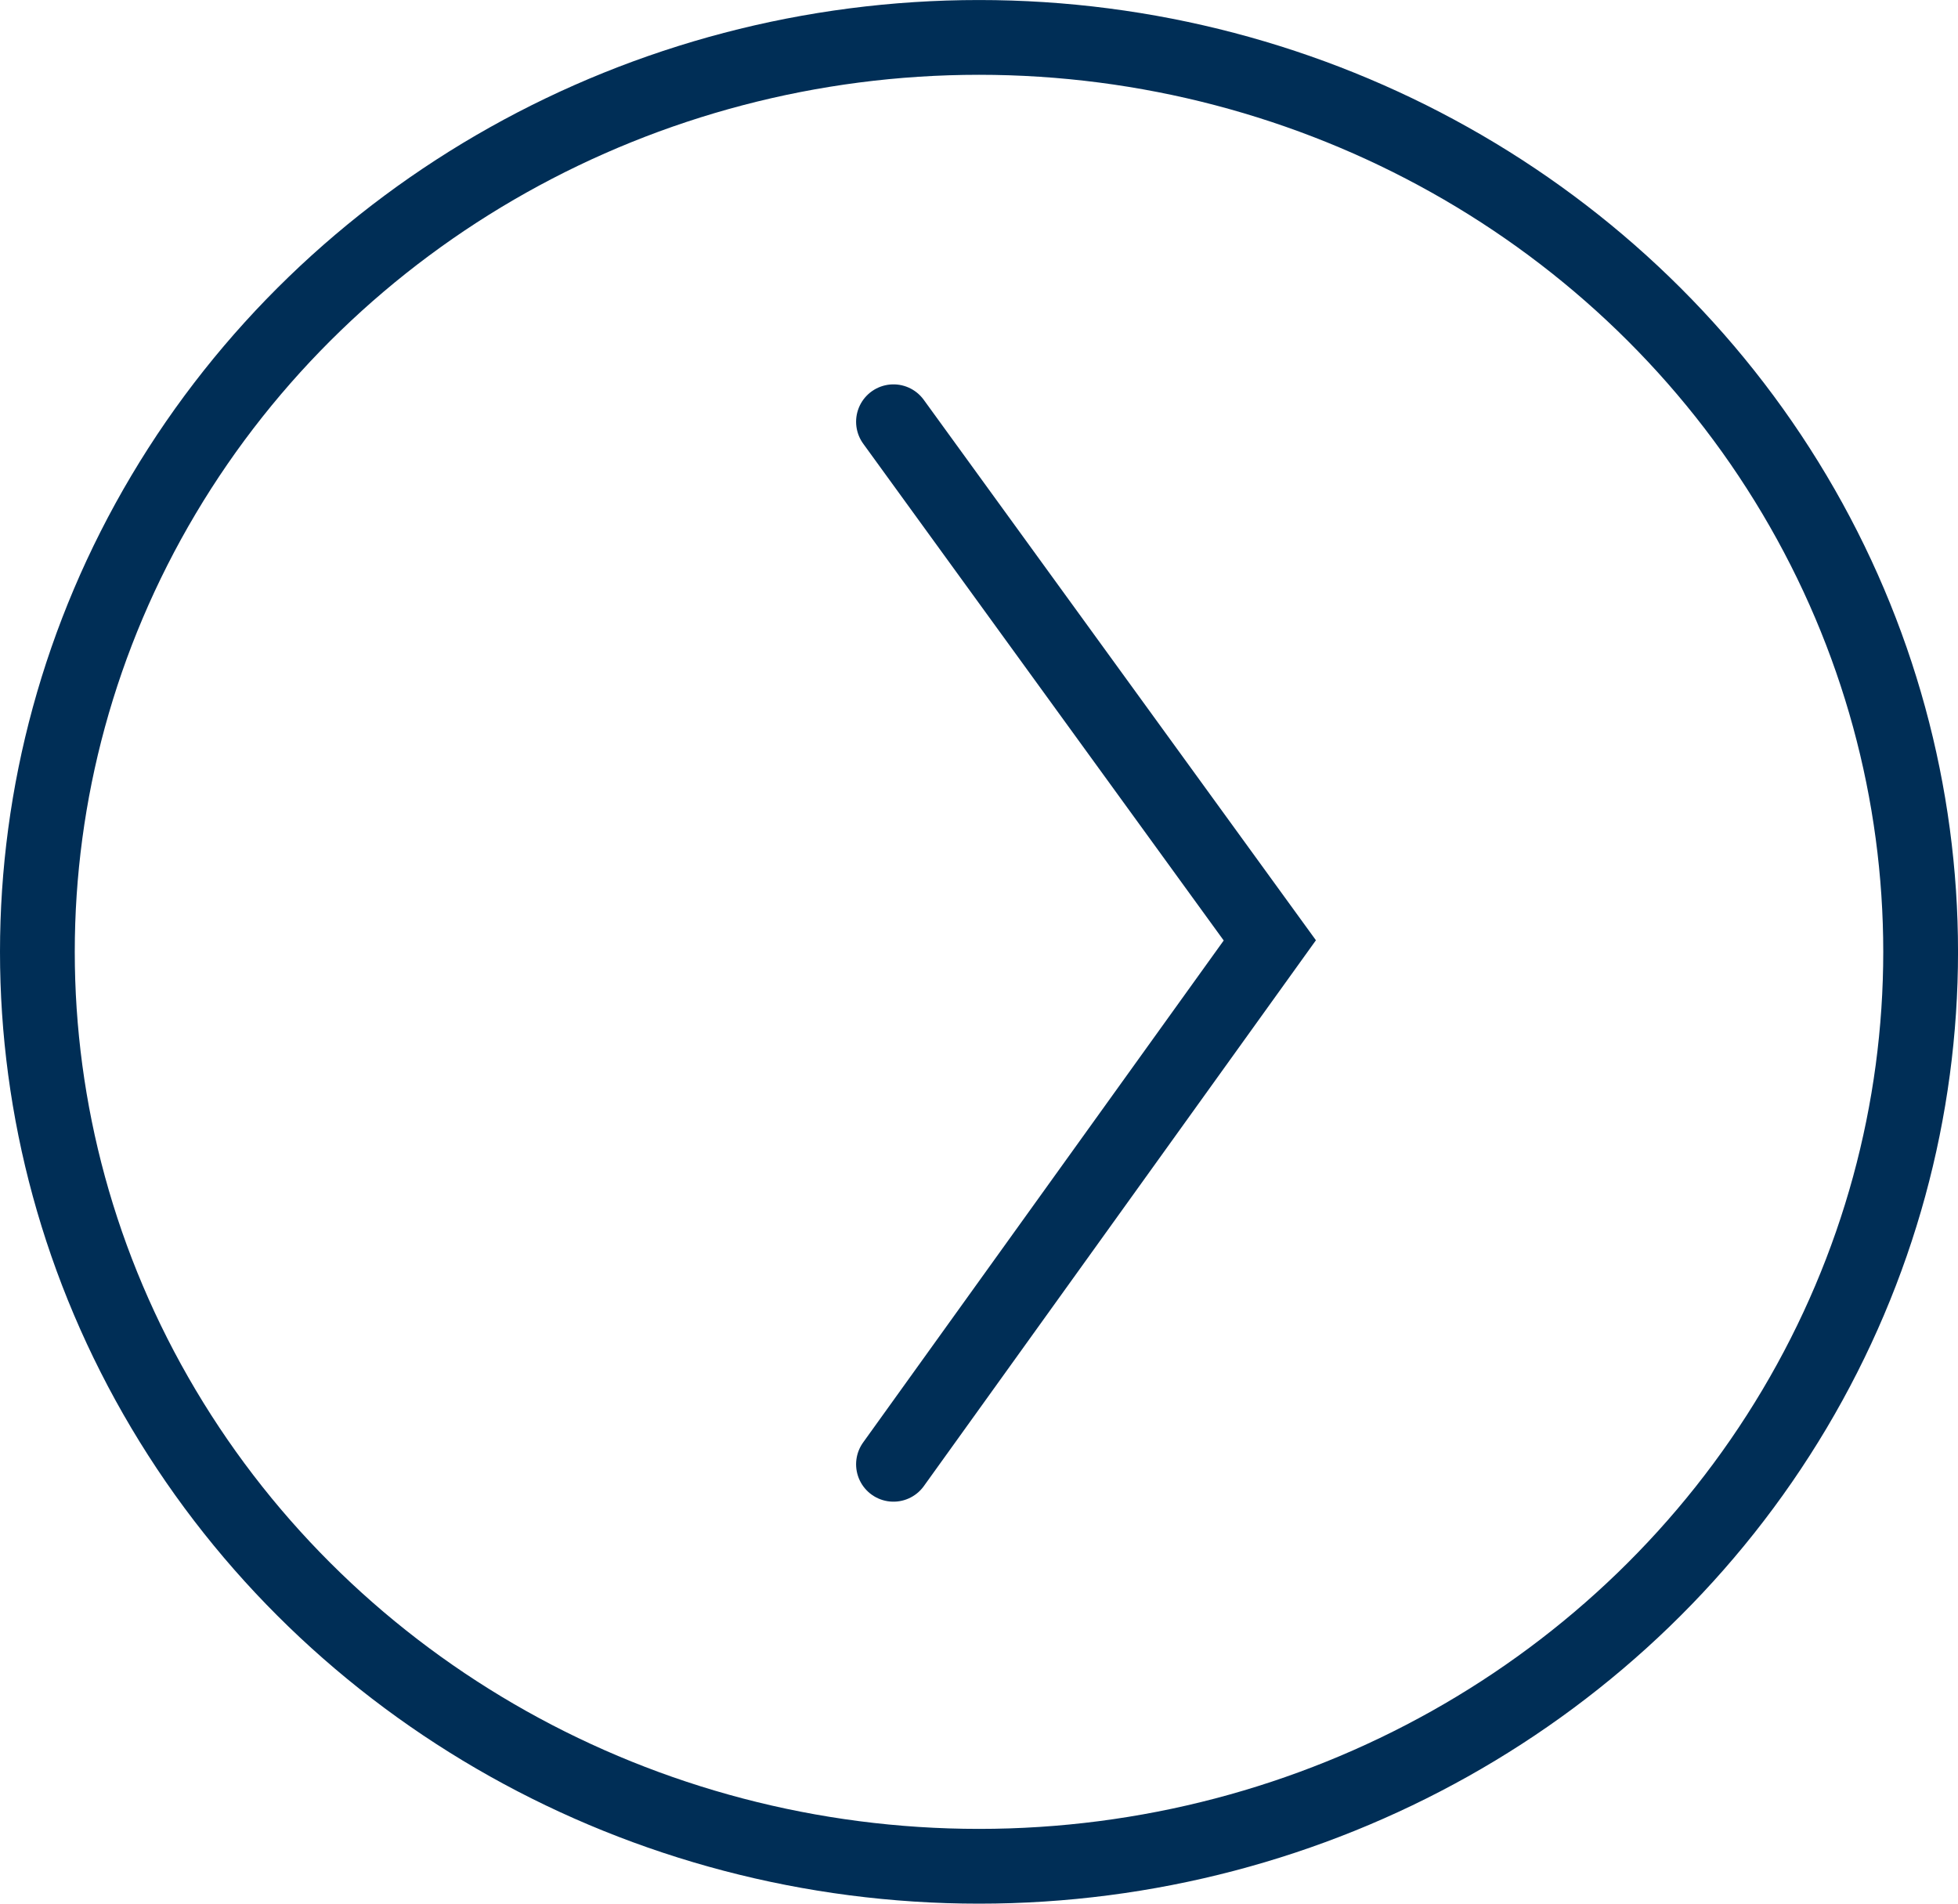
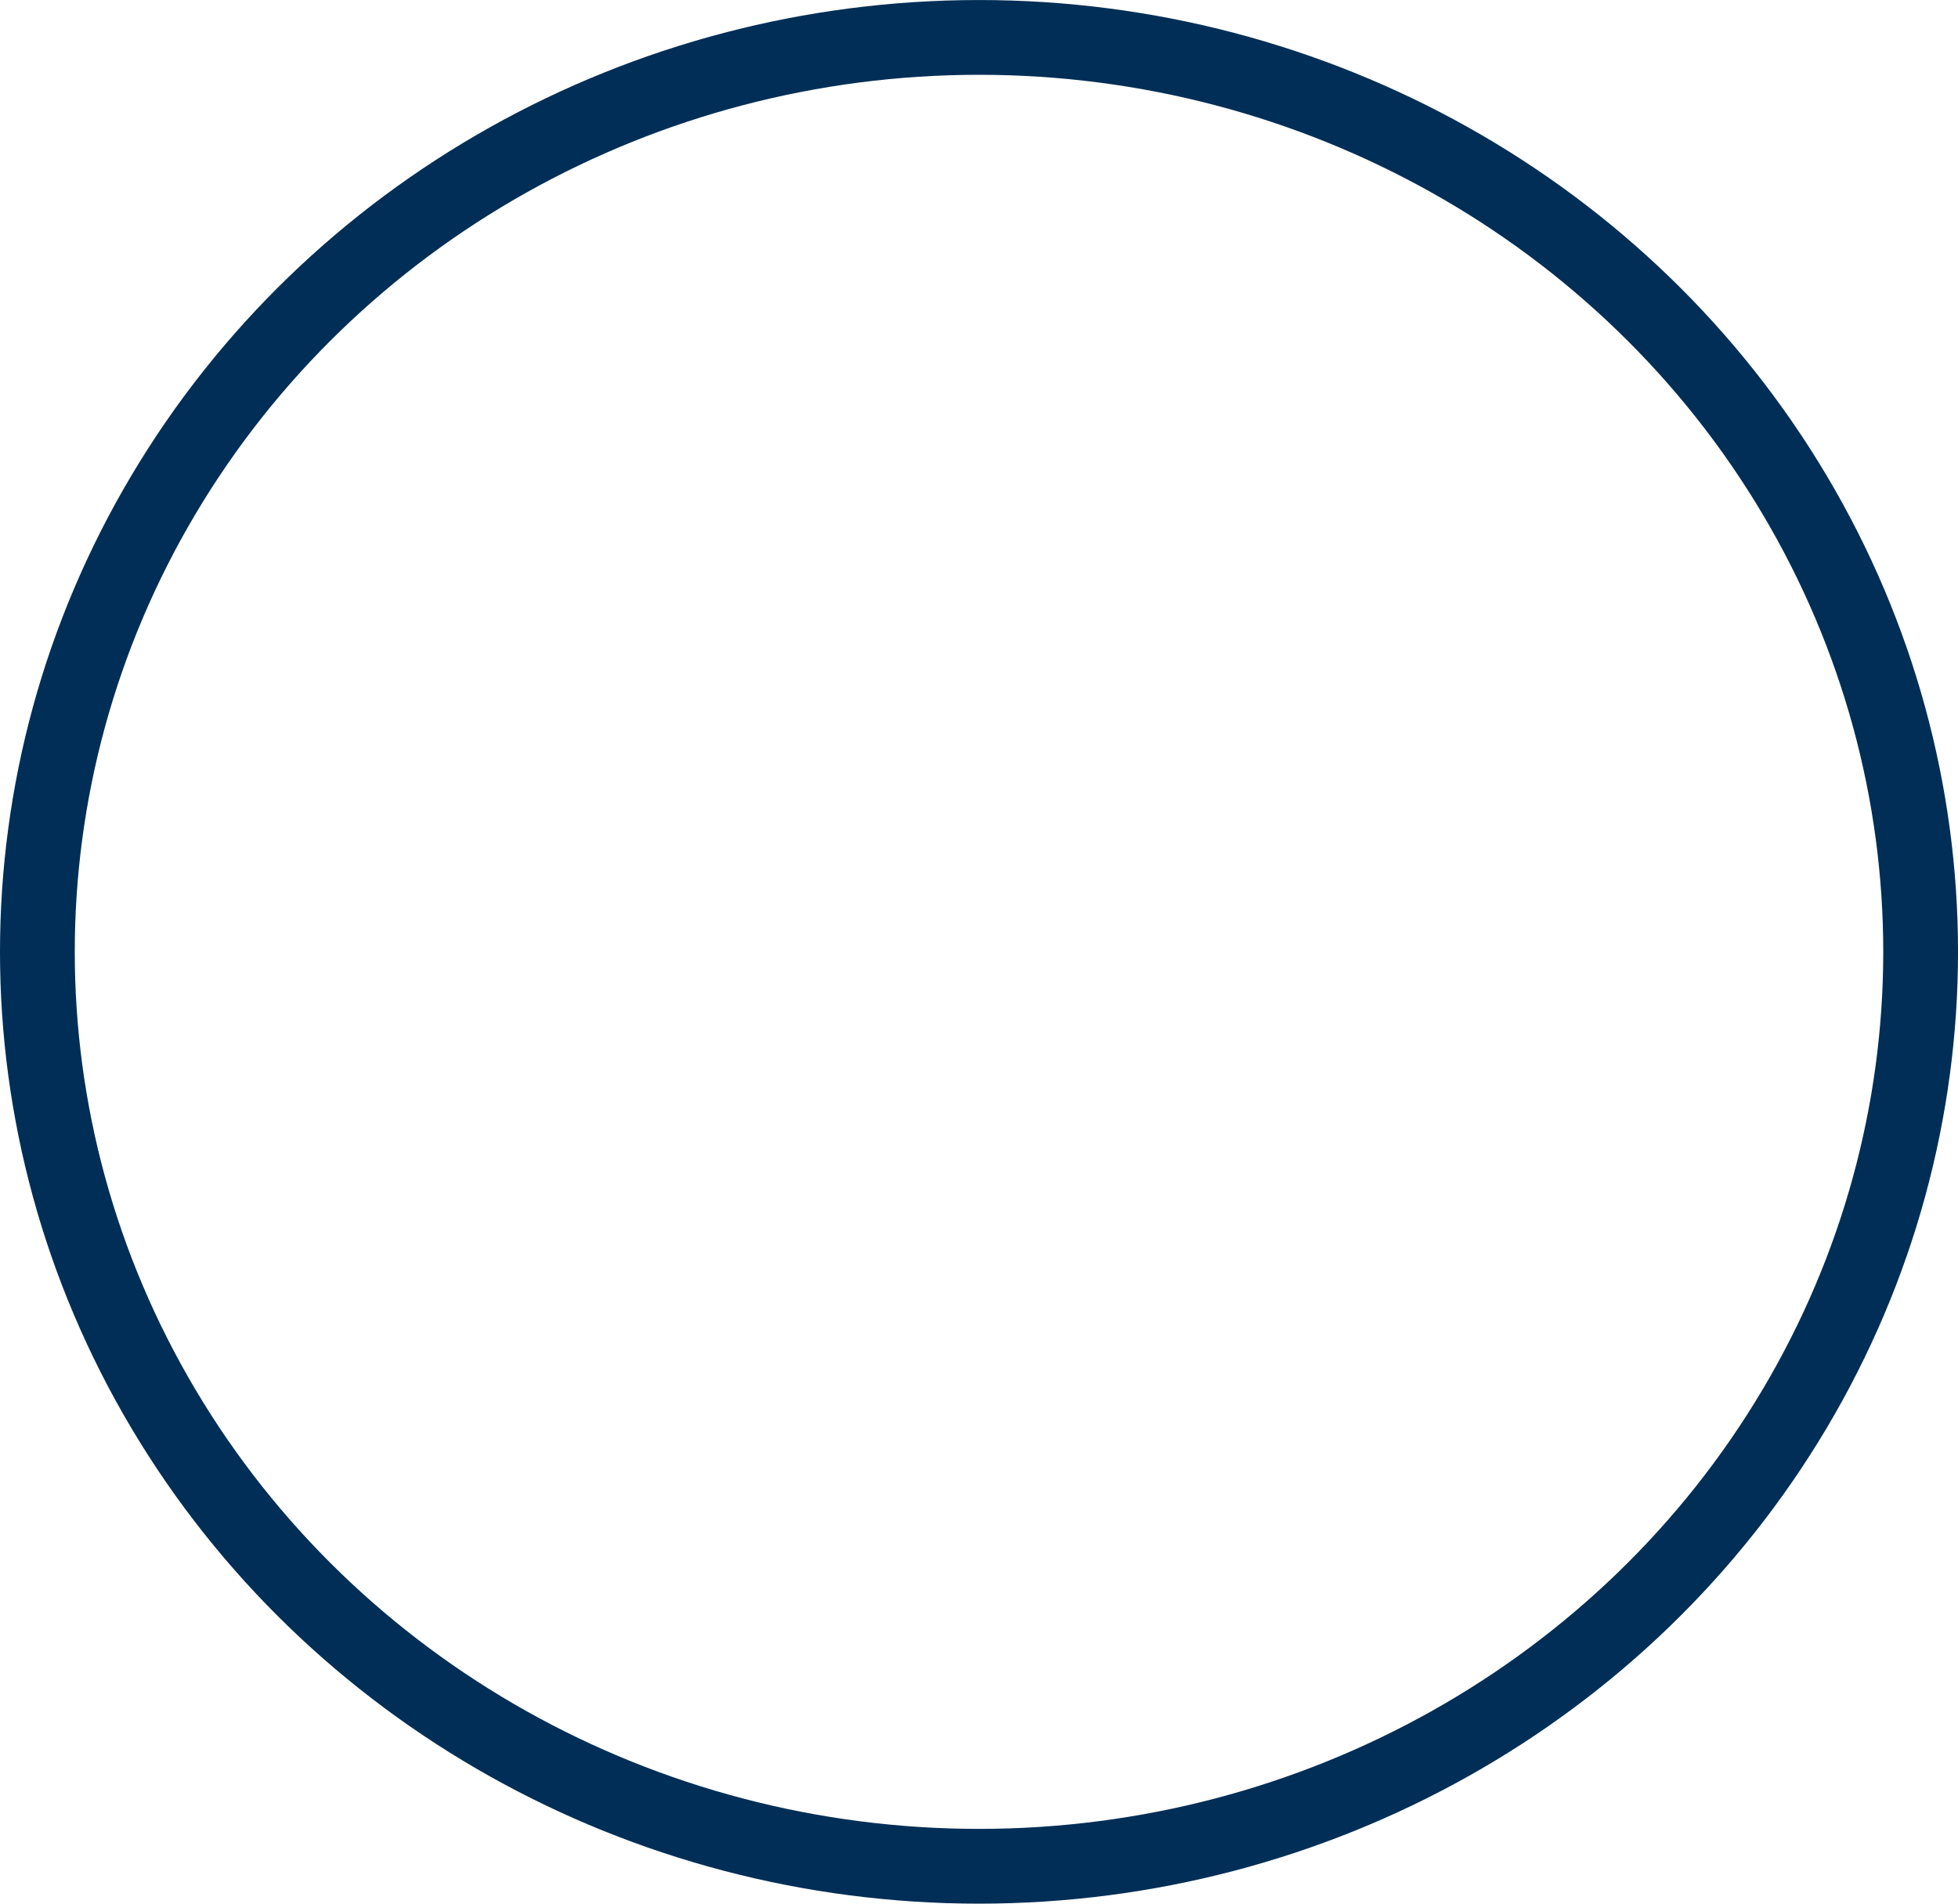
<svg xmlns="http://www.w3.org/2000/svg" width="78.563" height="76.381" viewBox="0 0 78.563 76.381">
  <g id="Grupo_318" data-name="Grupo 318" transform="translate(-218 -1294)">
    <g id="Elipse_45" data-name="Elipse 45" transform="translate(218 1370.381) rotate(-90)" fill="none" stroke="#002e56" stroke-width="3">
      <ellipse cx="38.19" cy="39.282" rx="38.19" ry="39.282" stroke="none" />
      <ellipse cx="38.19" cy="39.282" rx="36.69" ry="37.782" fill="none" />
    </g>
-     <path id="Trazado_15" data-name="Trazado 15" d="M1693.307,1329.975l15.1,20.809-15.1,21.021" transform="translate(-1439.457 -19.053)" fill="none" stroke="#002e56" stroke-linecap="round" stroke-width="3" />
  </g>
</svg>